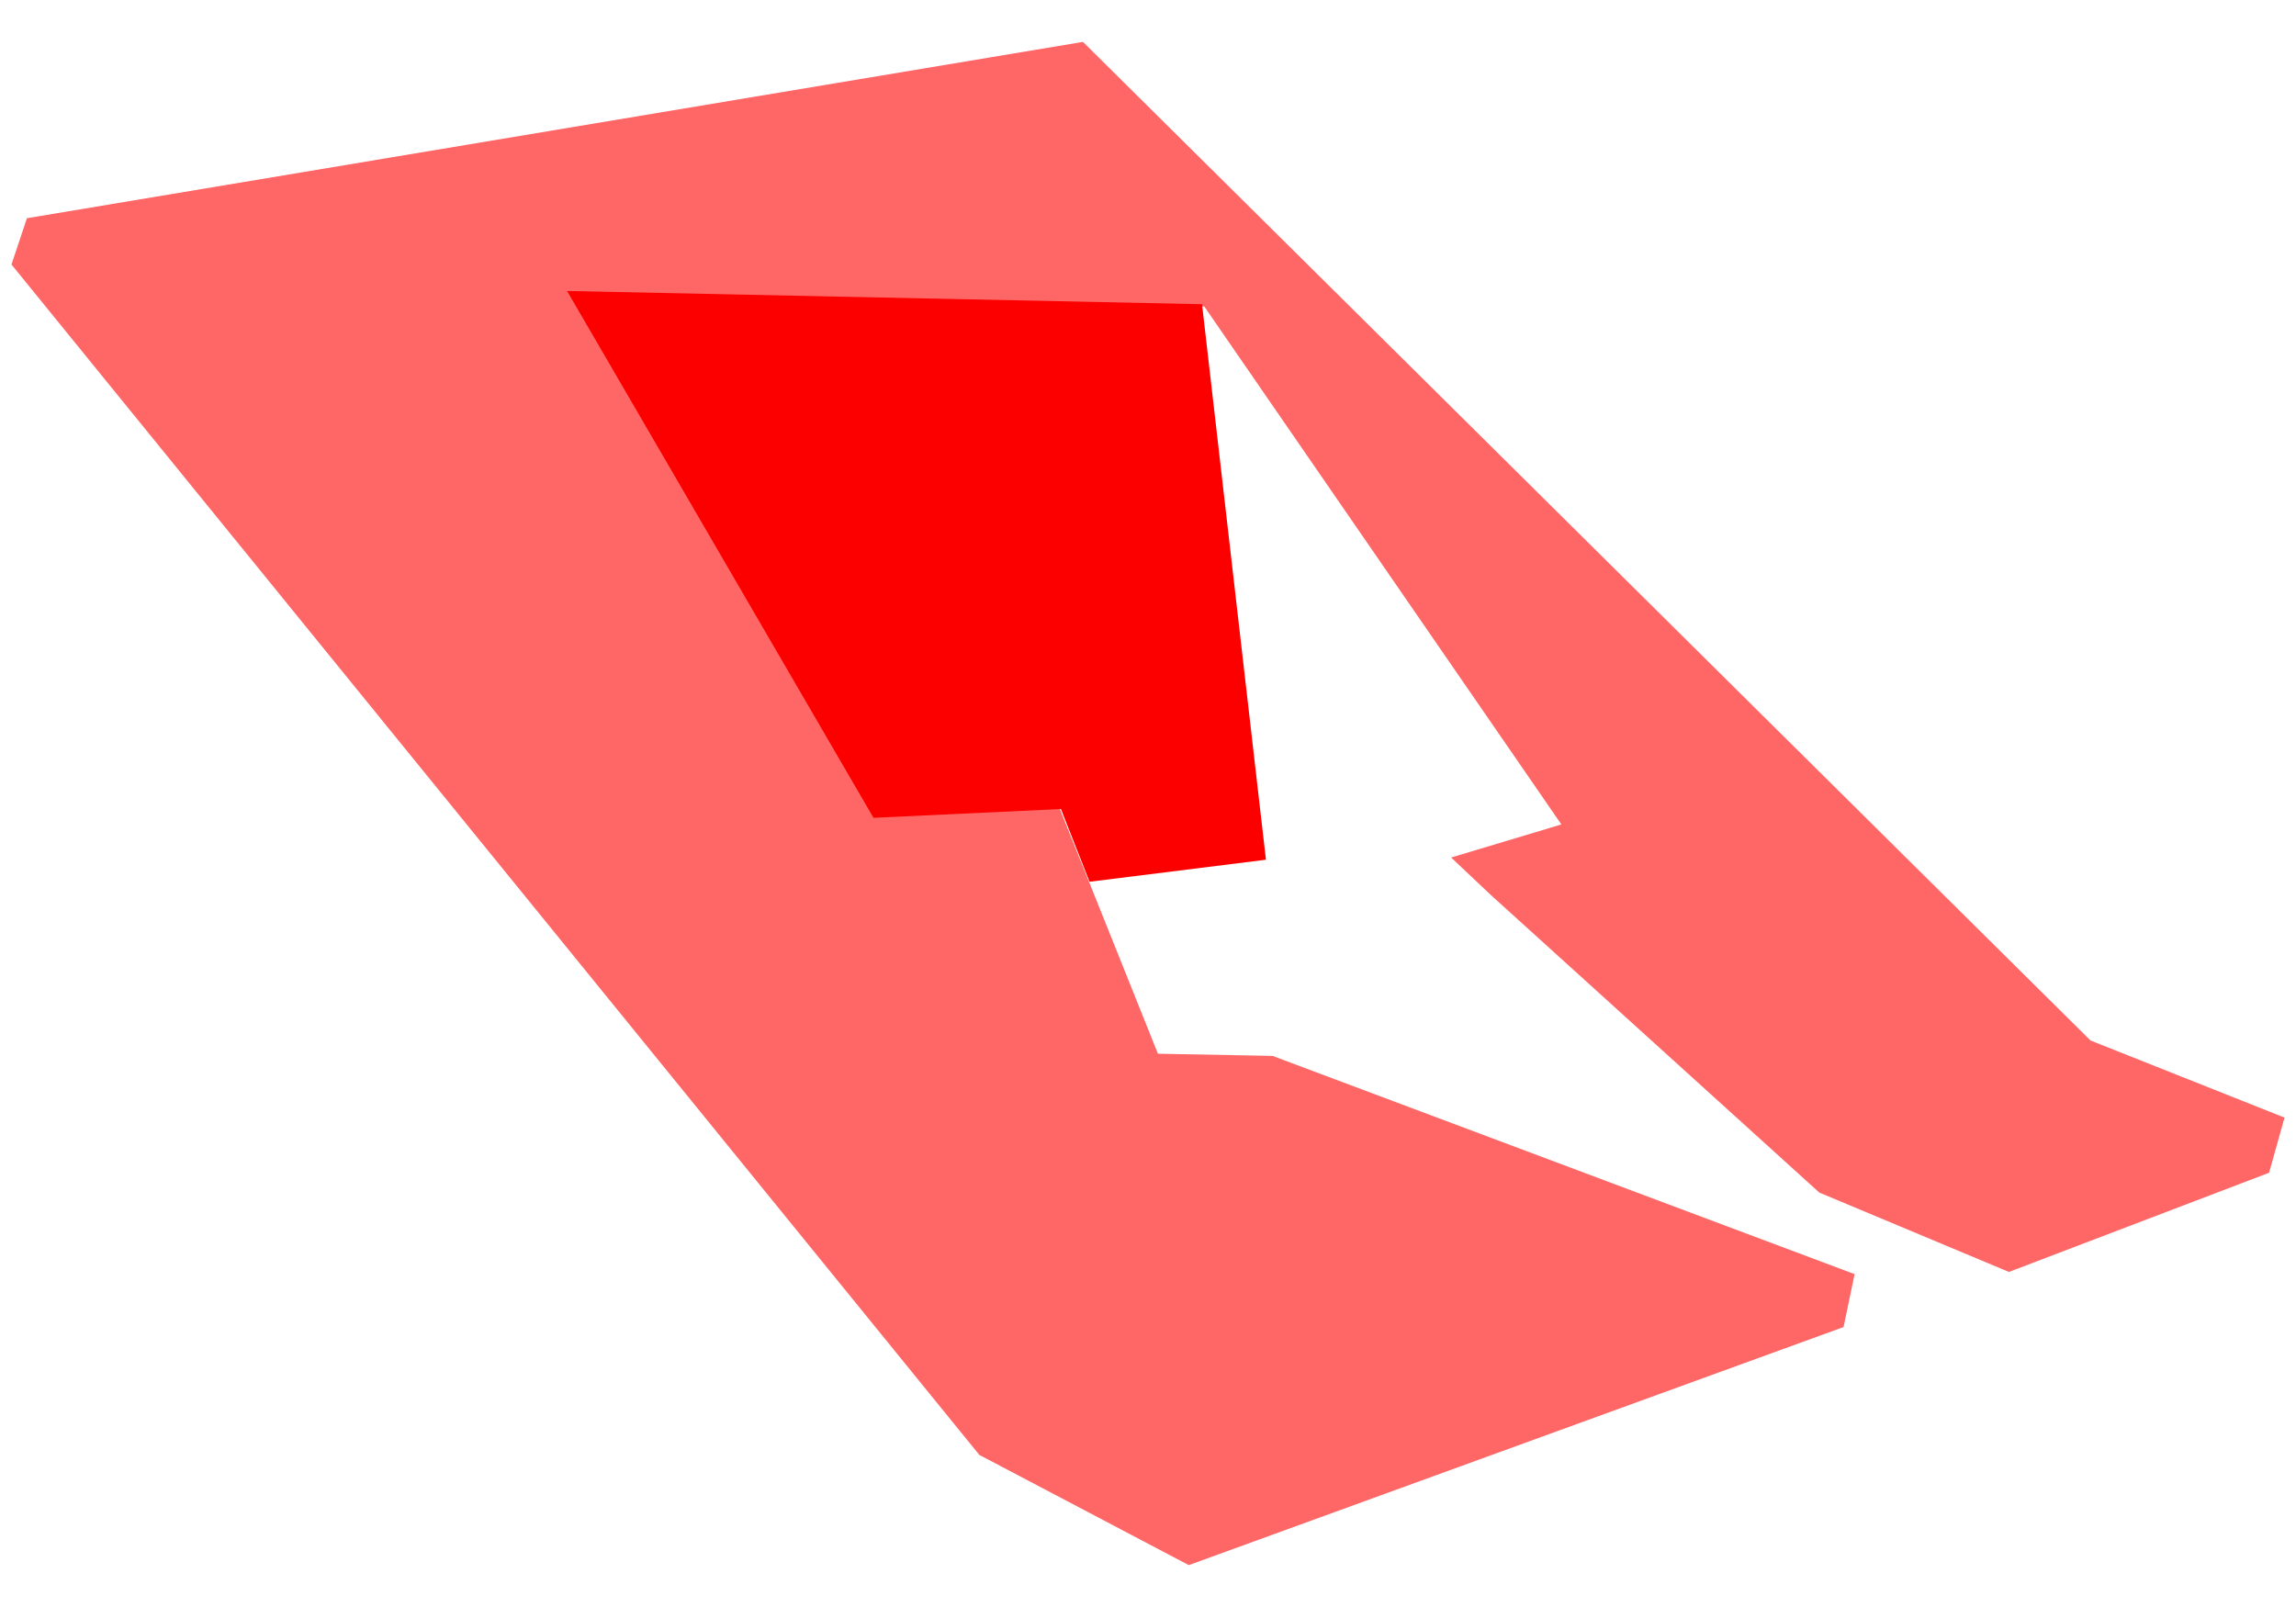
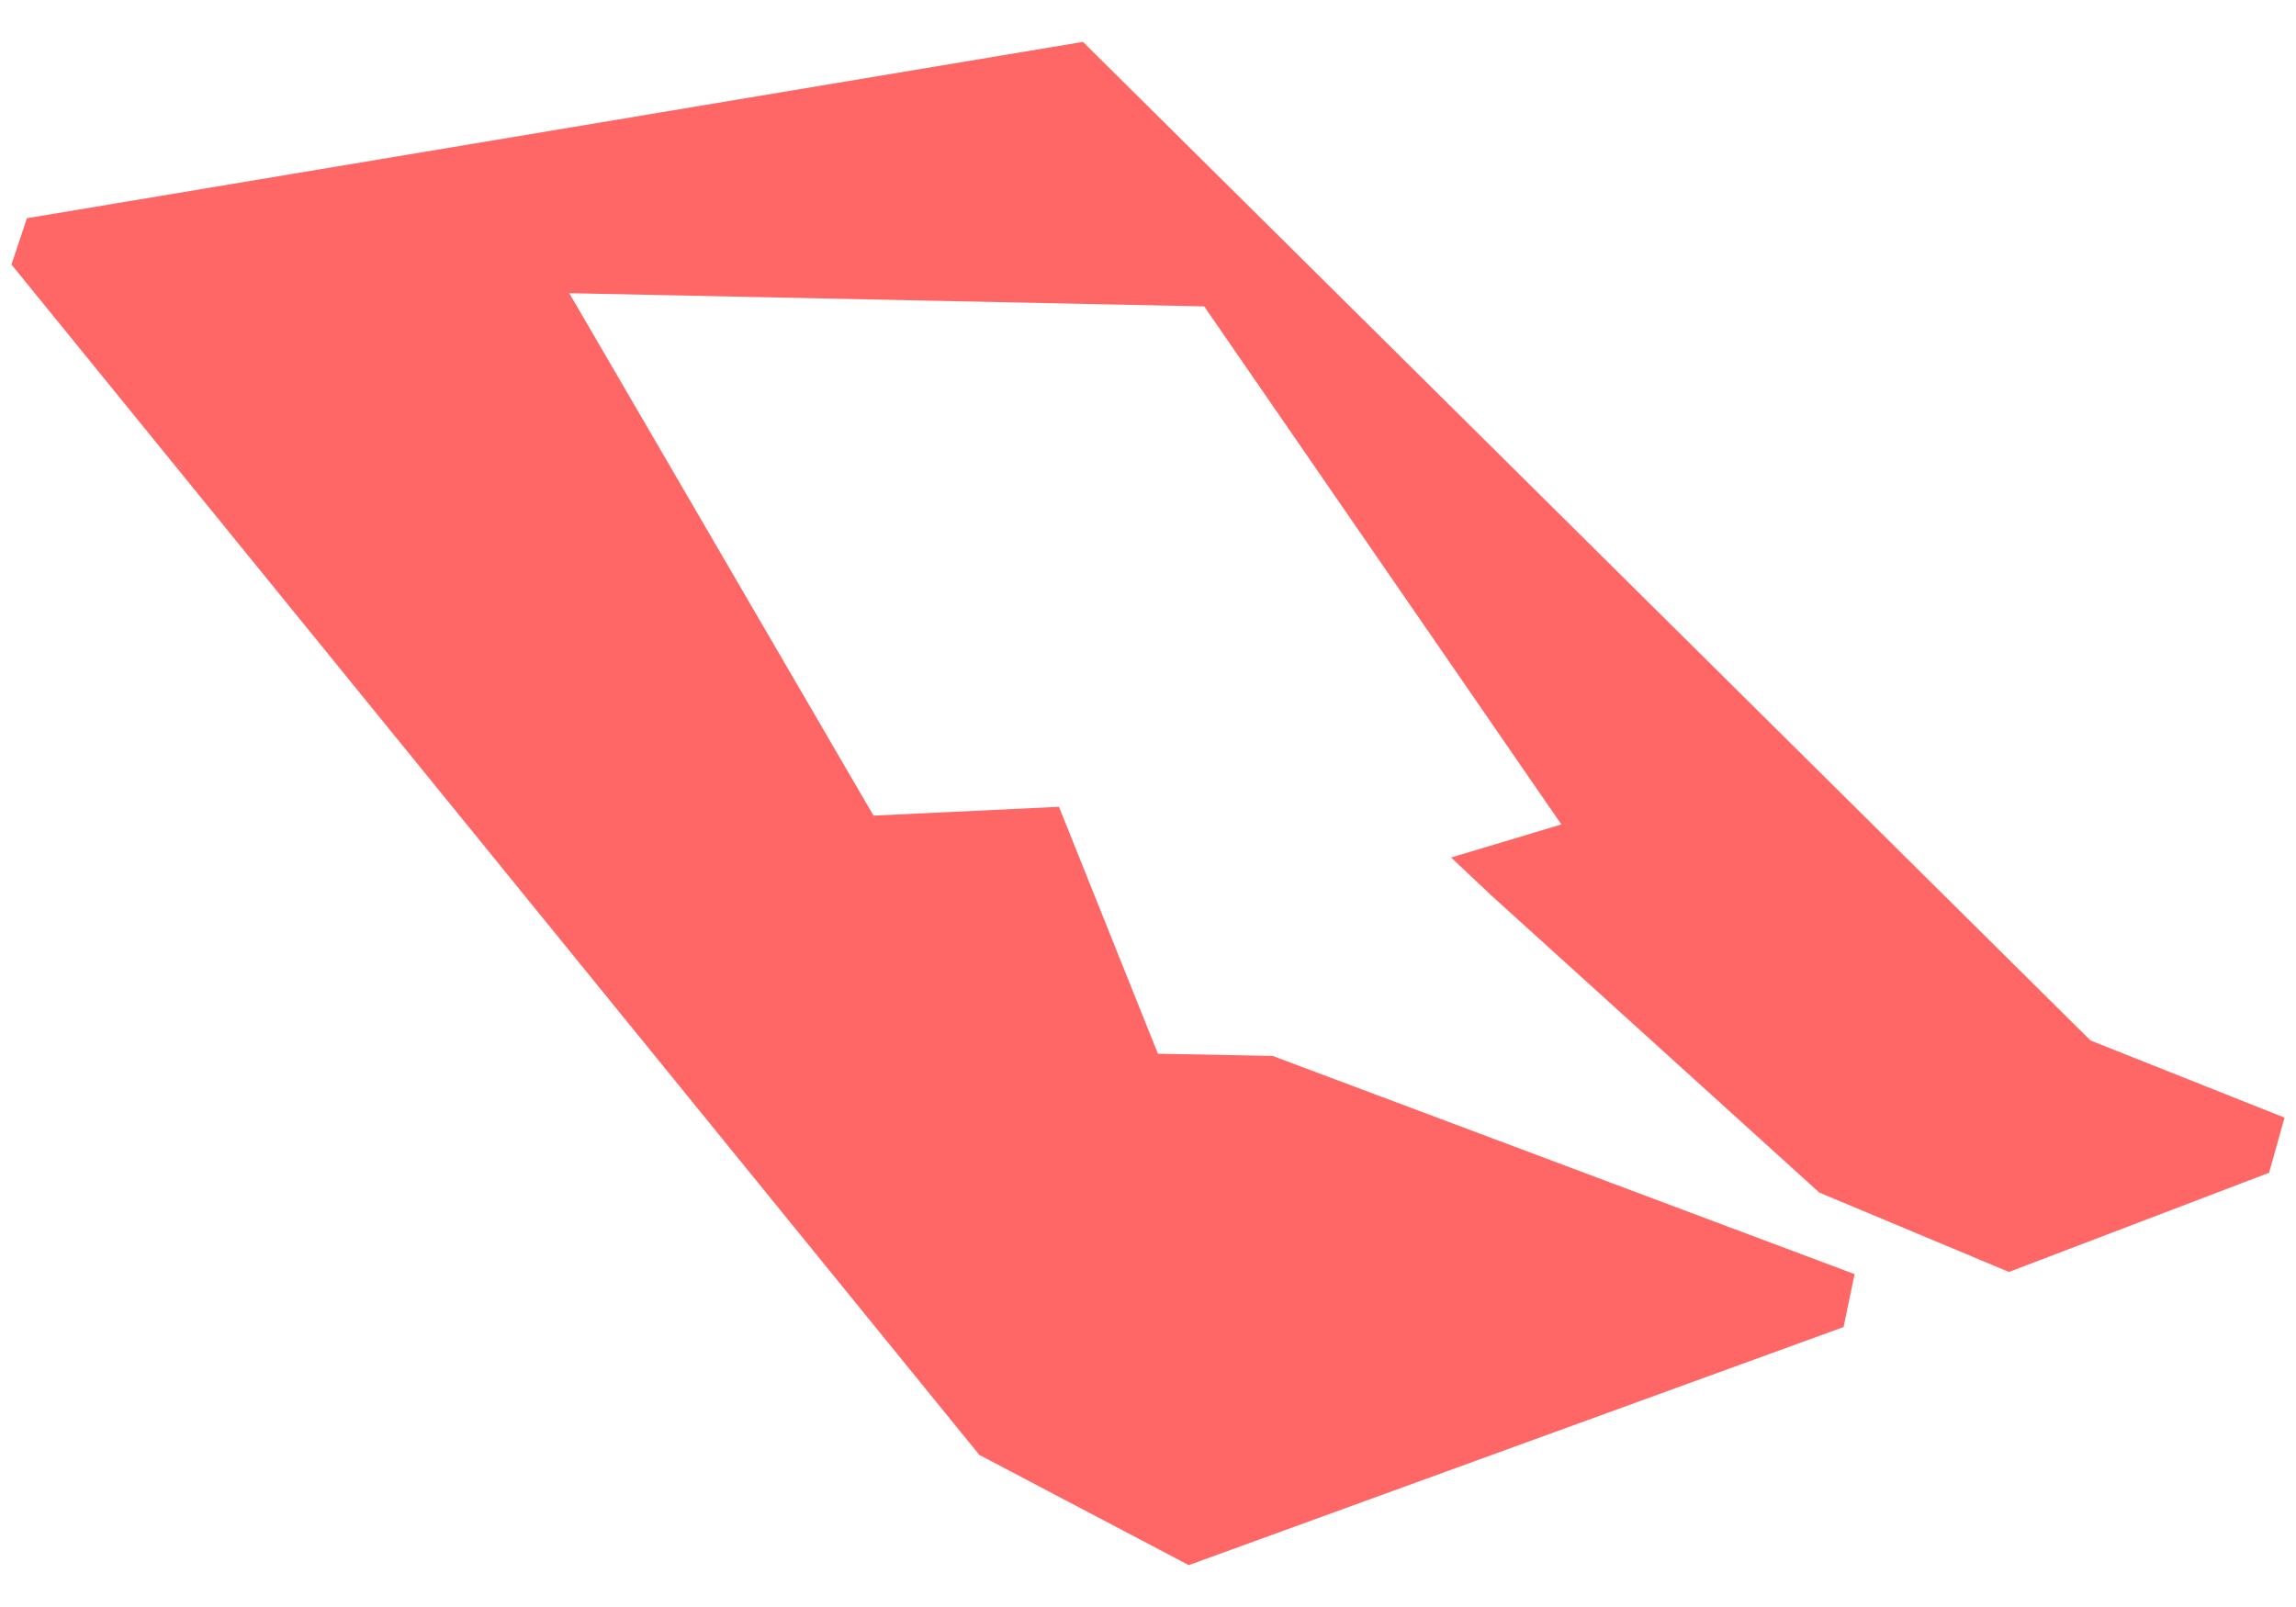
<svg xmlns="http://www.w3.org/2000/svg" id="Layer_1" data-name="Layer 1" viewBox="0 0 1000 700">
  <defs>
    <style>.cls-1{fill:#f66;}.cls-2{fill:#fc0000;}</style>
  </defs>
  <polygon class="cls-1" points="802.95 578.05 517.76 681.76 426.54 633.75 5 115.22 11.72 95.06 471.67 18.24 910.5 453.23 995 486.83 988.28 510.84 874.97 554.05 792.39 519.48 649.32 389.85 632.03 373.53 680.04 359.12 524.49 133.47 247.94 127.71 380.45 355.28 380.45 355.28 461.23 351.44 504.32 458.99 554.25 459.95 807.75 555.01 802.95 578.05" />
-   <polygon class="cls-2" points="474.55 384.09 551.37 374.49 523.53 132.51 246.98 126.75 380.45 356.24 462.07 352.4 474.55 384.09" />
</svg>